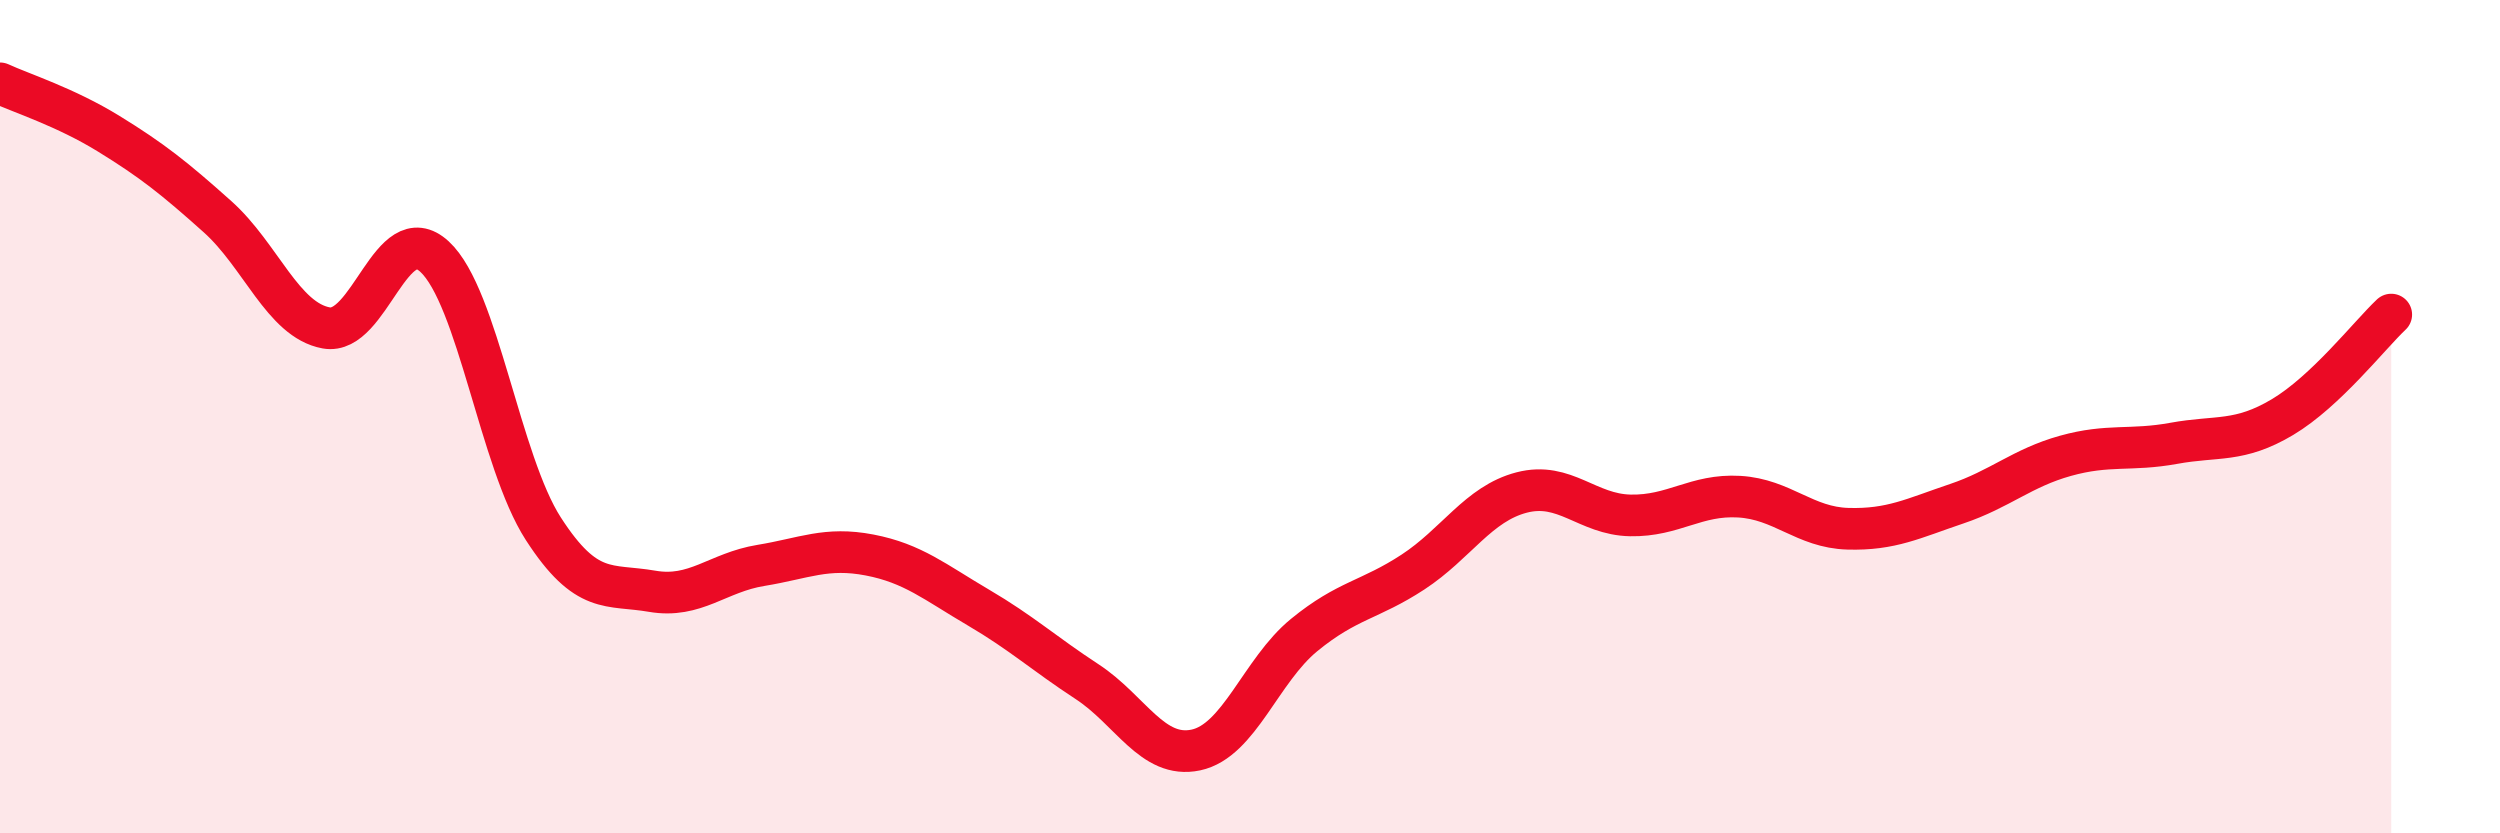
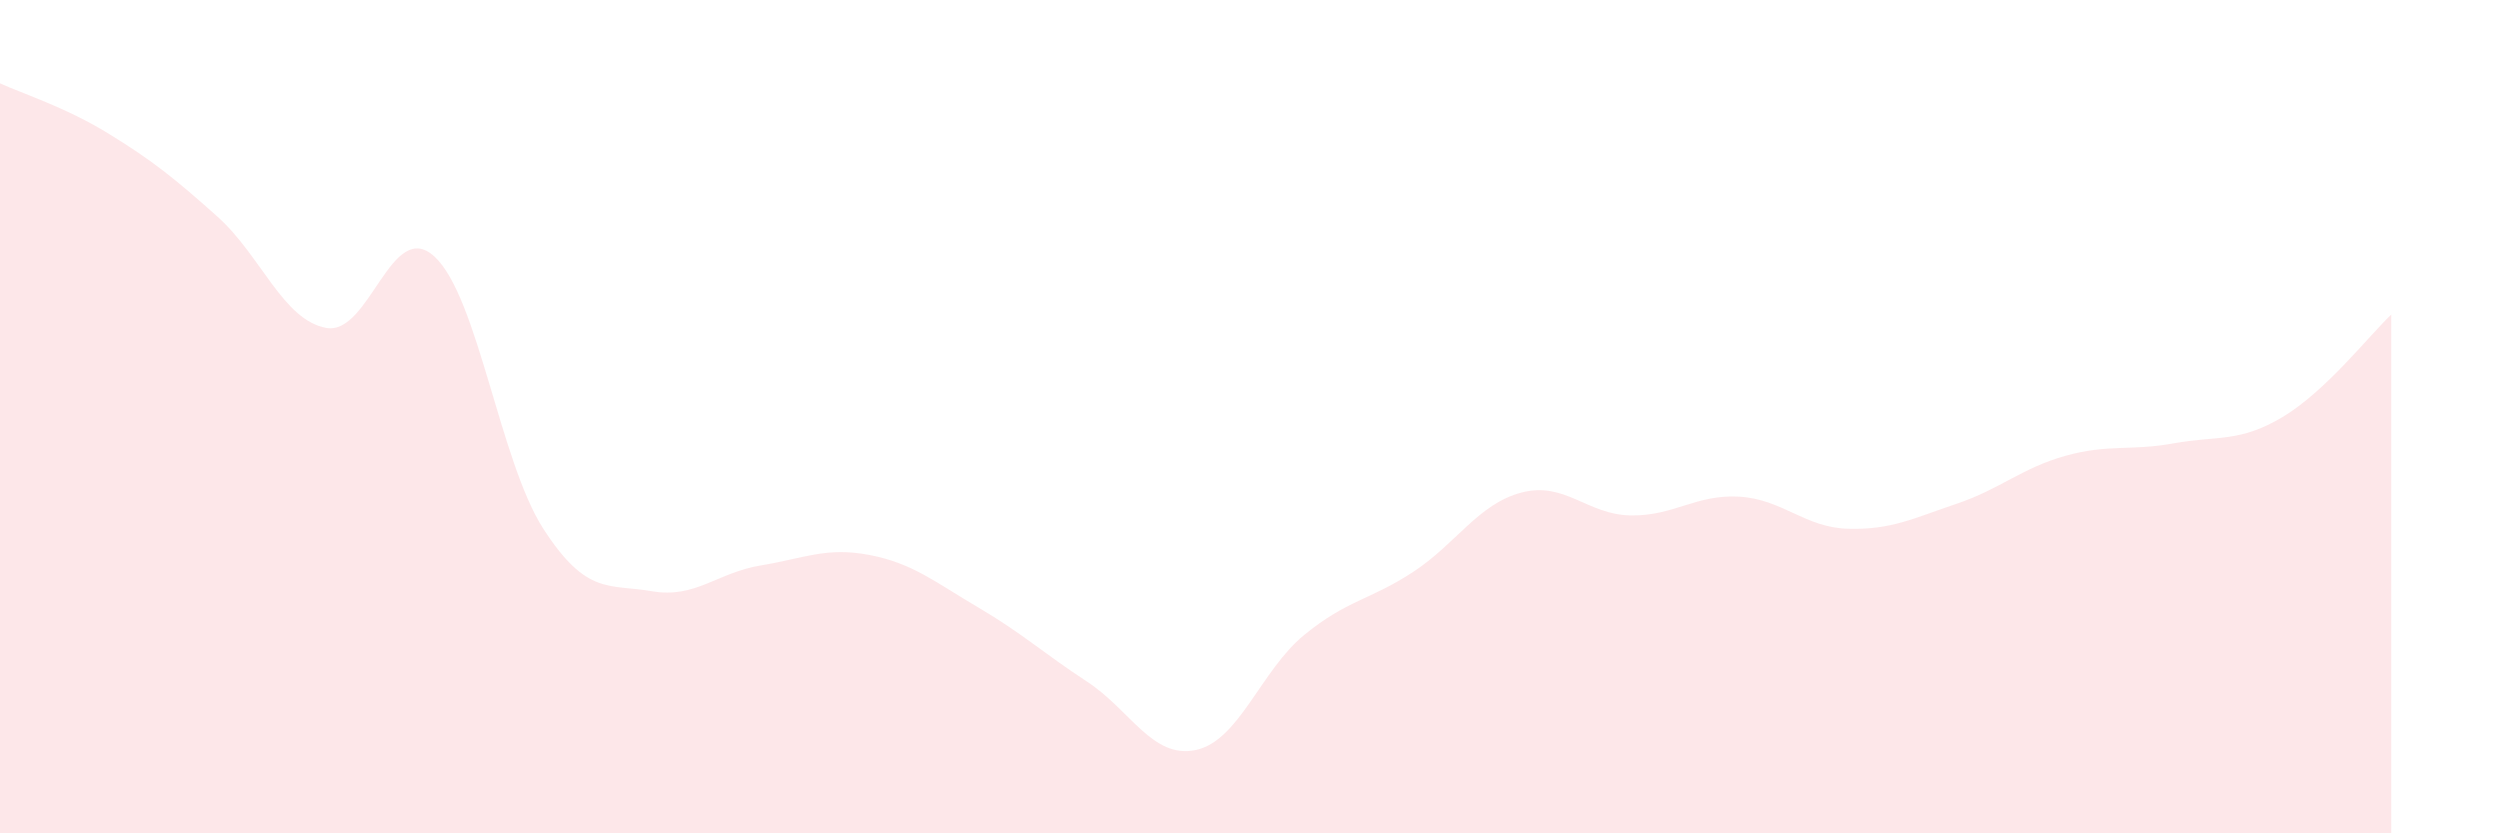
<svg xmlns="http://www.w3.org/2000/svg" width="60" height="20" viewBox="0 0 60 20">
  <path d="M 0,2 C 0.52,2.24 1.57,2.57 2.61,3.21 C 3.65,3.85 4.18,4.27 5.22,5.2 C 6.26,6.13 6.79,7.68 7.83,7.87 C 8.87,8.06 9.39,5.2 10.43,6.16 C 11.47,7.12 12,11.08 13.04,12.69 C 14.08,14.3 14.61,14.01 15.65,14.19 C 16.69,14.37 17.22,13.74 18.26,13.57 C 19.3,13.4 19.83,13.12 20.87,13.32 C 21.91,13.52 22.44,13.97 23.48,14.58 C 24.52,15.19 25.05,15.68 26.09,16.36 C 27.13,17.04 27.66,18.22 28.7,18 C 29.74,17.78 30.26,16.09 31.3,15.24 C 32.34,14.39 32.87,14.41 33.91,13.73 C 34.95,13.05 35.48,12.09 36.52,11.82 C 37.56,11.55 38.09,12.35 39.13,12.37 C 40.17,12.39 40.7,11.86 41.74,11.92 C 42.78,11.98 43.31,12.66 44.35,12.69 C 45.39,12.72 45.92,12.44 46.96,12.09 C 48,11.74 48.53,11.23 49.57,10.94 C 50.61,10.65 51.13,10.83 52.17,10.64 C 53.21,10.45 53.74,10.63 54.78,10.01 C 55.82,9.39 56.87,8.04 57.39,7.55L57.39 20L0 20Z" fill="#EB0A25" opacity="0.1" stroke-linecap="round" stroke-linejoin="round" />
-   <path d="M 0,2 C 0.52,2.24 1.57,2.57 2.61,3.21 C 3.65,3.85 4.18,4.27 5.22,5.2 C 6.26,6.13 6.79,7.68 7.83,7.87 C 8.87,8.06 9.39,5.2 10.43,6.16 C 11.47,7.12 12,11.08 13.04,12.69 C 14.08,14.3 14.61,14.01 15.65,14.19 C 16.69,14.37 17.22,13.74 18.26,13.57 C 19.3,13.4 19.83,13.12 20.87,13.32 C 21.91,13.52 22.44,13.97 23.48,14.58 C 24.52,15.19 25.05,15.68 26.09,16.36 C 27.13,17.04 27.66,18.22 28.7,18 C 29.74,17.78 30.26,16.09 31.3,15.24 C 32.34,14.39 32.87,14.41 33.91,13.73 C 34.95,13.05 35.48,12.09 36.52,11.82 C 37.56,11.55 38.09,12.35 39.13,12.37 C 40.17,12.39 40.7,11.86 41.74,11.92 C 42.78,11.98 43.31,12.66 44.35,12.69 C 45.39,12.72 45.92,12.44 46.96,12.09 C 48,11.74 48.53,11.23 49.57,10.94 C 50.61,10.65 51.13,10.83 52.17,10.64 C 53.21,10.45 53.74,10.63 54.78,10.01 C 55.82,9.39 56.87,8.04 57.39,7.55" stroke="#EB0A25" stroke-width="1" fill="none" stroke-linecap="round" stroke-linejoin="round" />
</svg>